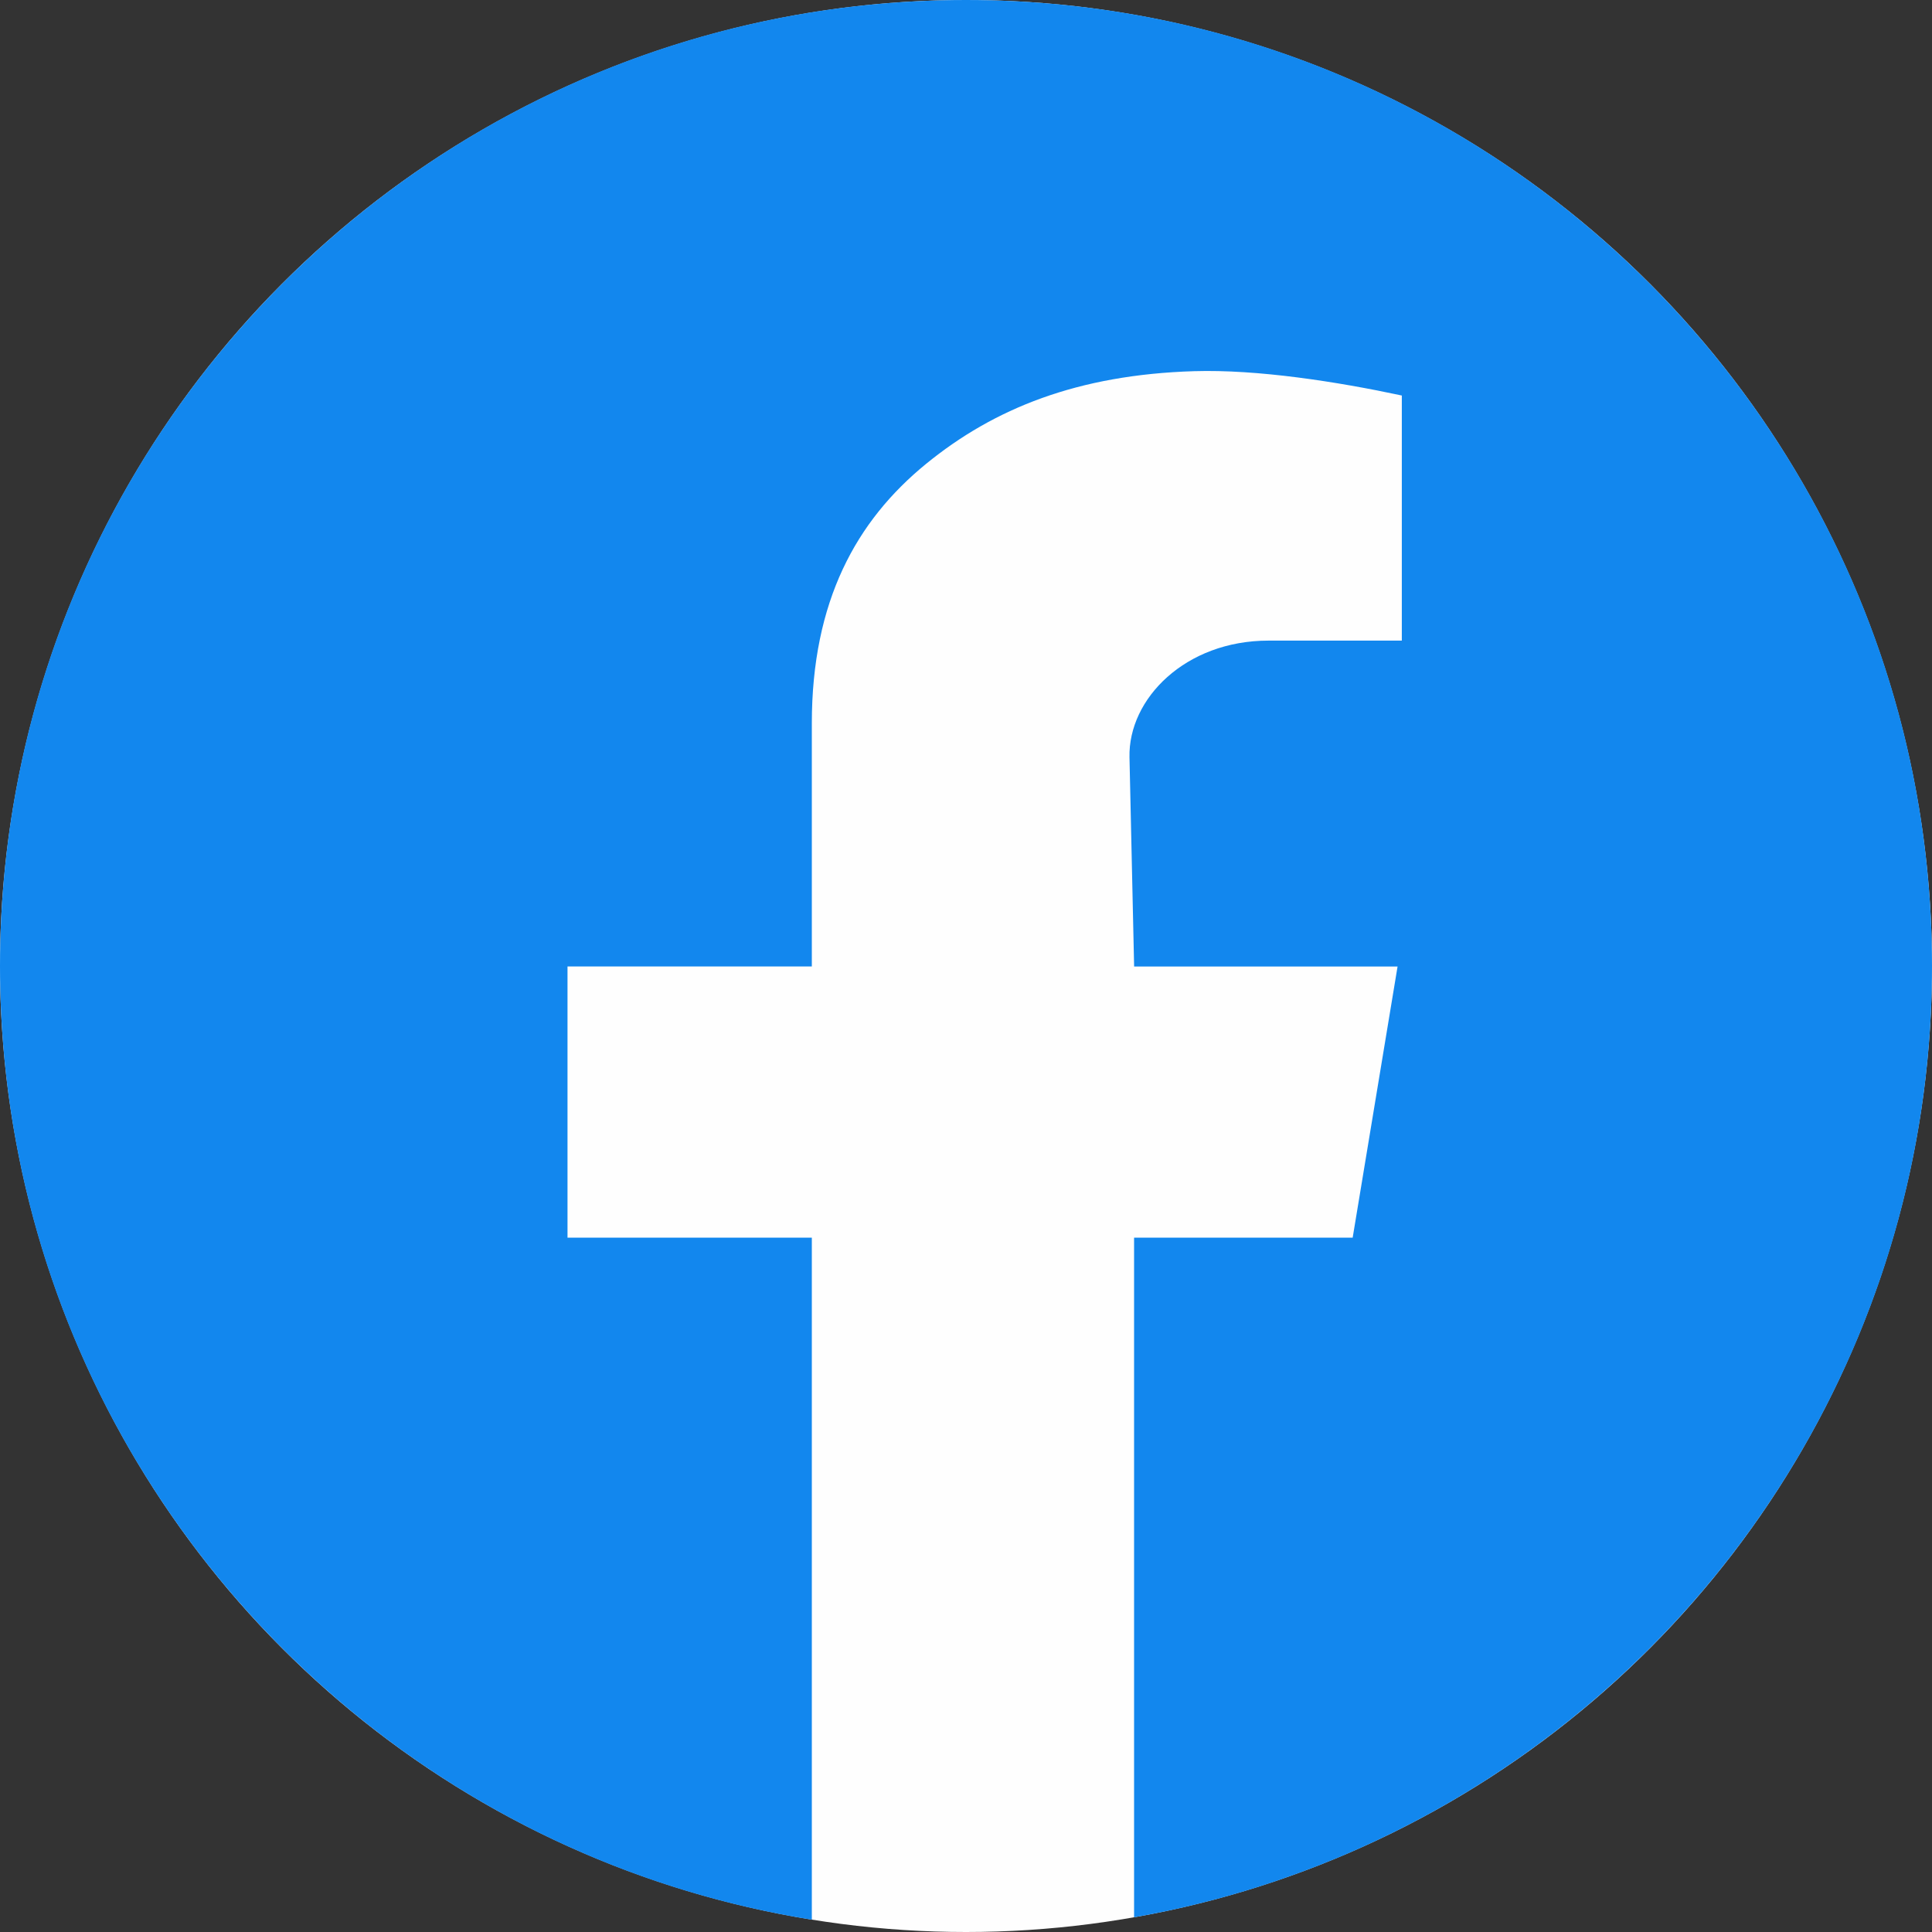
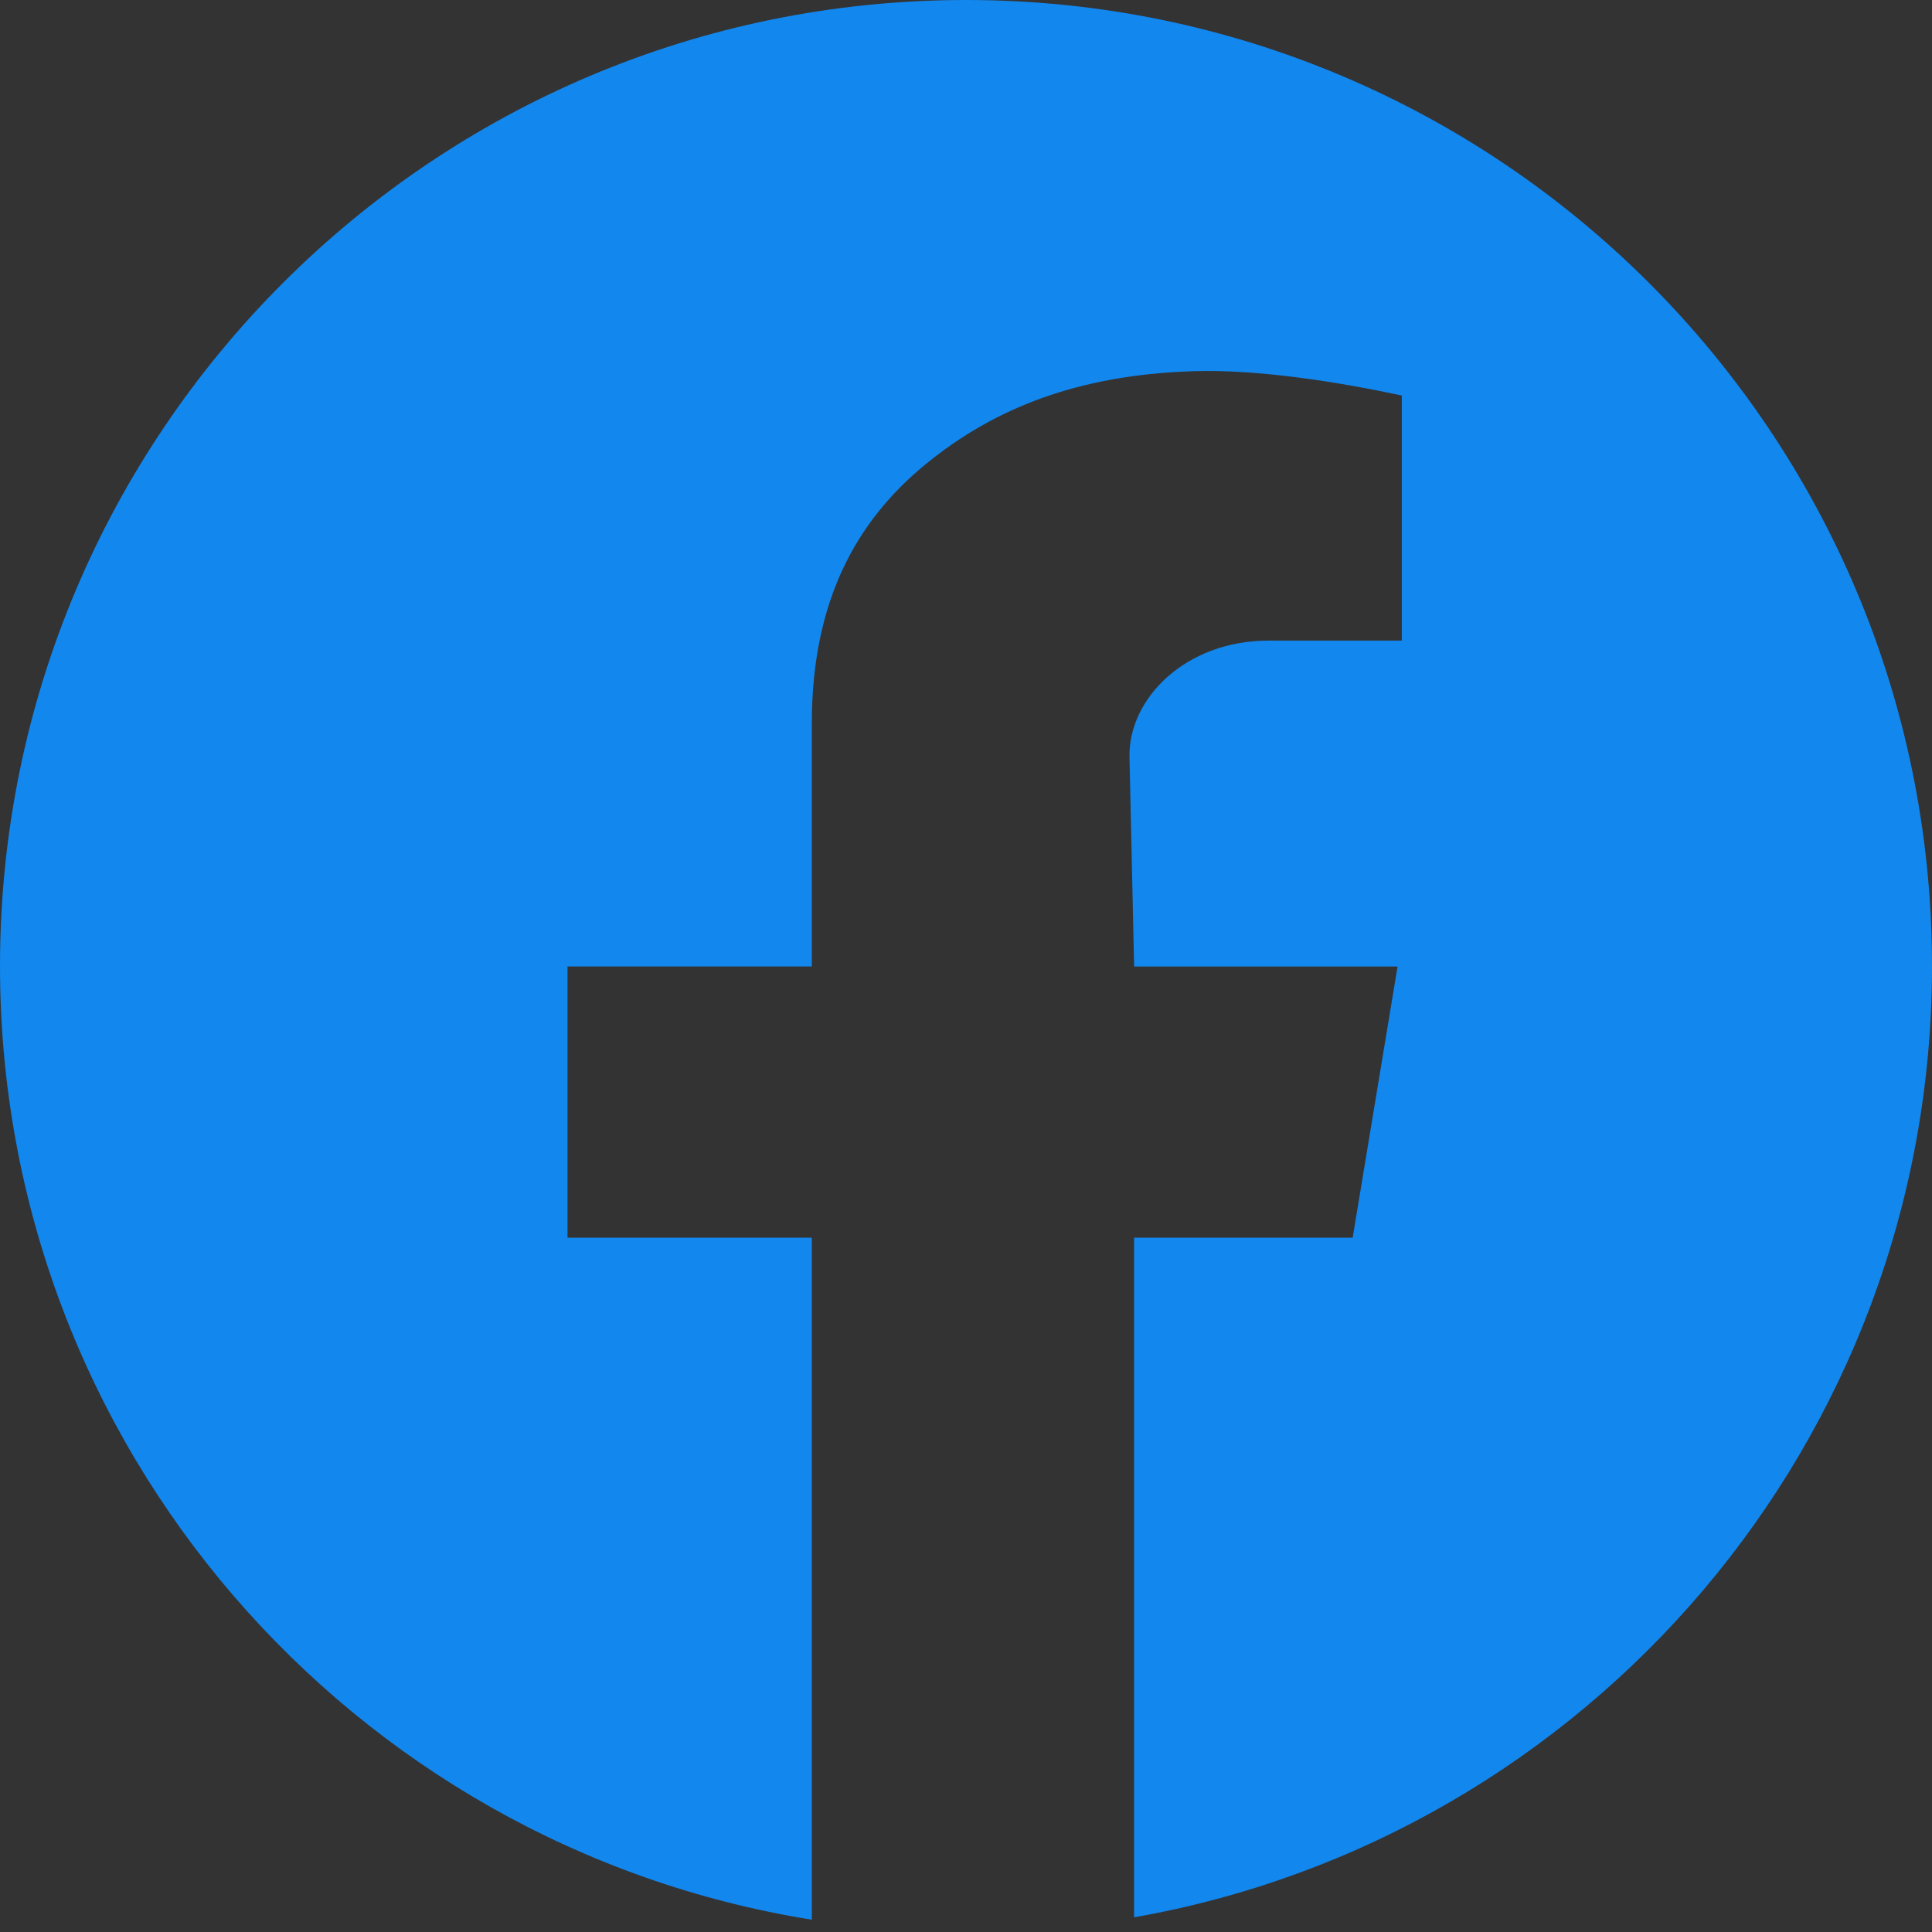
<svg xmlns="http://www.w3.org/2000/svg" width="500" height="500" shape-rendering="geometricPrecision" image-rendering="optimizeQuality" fill-rule="evenodd">
  <rect width="100%" height="100%" fill="#333333" stroke="none" />
-   <circle cx="250" cy="250" r="250" fill="#fefefe" />
  <path d="M293.5 496.2C410.83 475.6 500 373.23 500 250 500 111.93 388.07 0 250 0S0 111.93 0 250c0 124.5 91 227.72 210.1 246.82V320.3h-63.23v-70.18h63.23v-62.9c0-31.64 11.5-52.44 29.6-67.2 17.54-14.3 39.15-23.04 69.35-23.96 16.4-.5 37.04 2.72 53.74 6.3v63.43h-34.5c-21.5 0-36.32 15.03-35.98 30.2l1.2 54.14h68.18l-11.62 70.18H293.5v175.9z" fill="#1287ee" />
</svg>